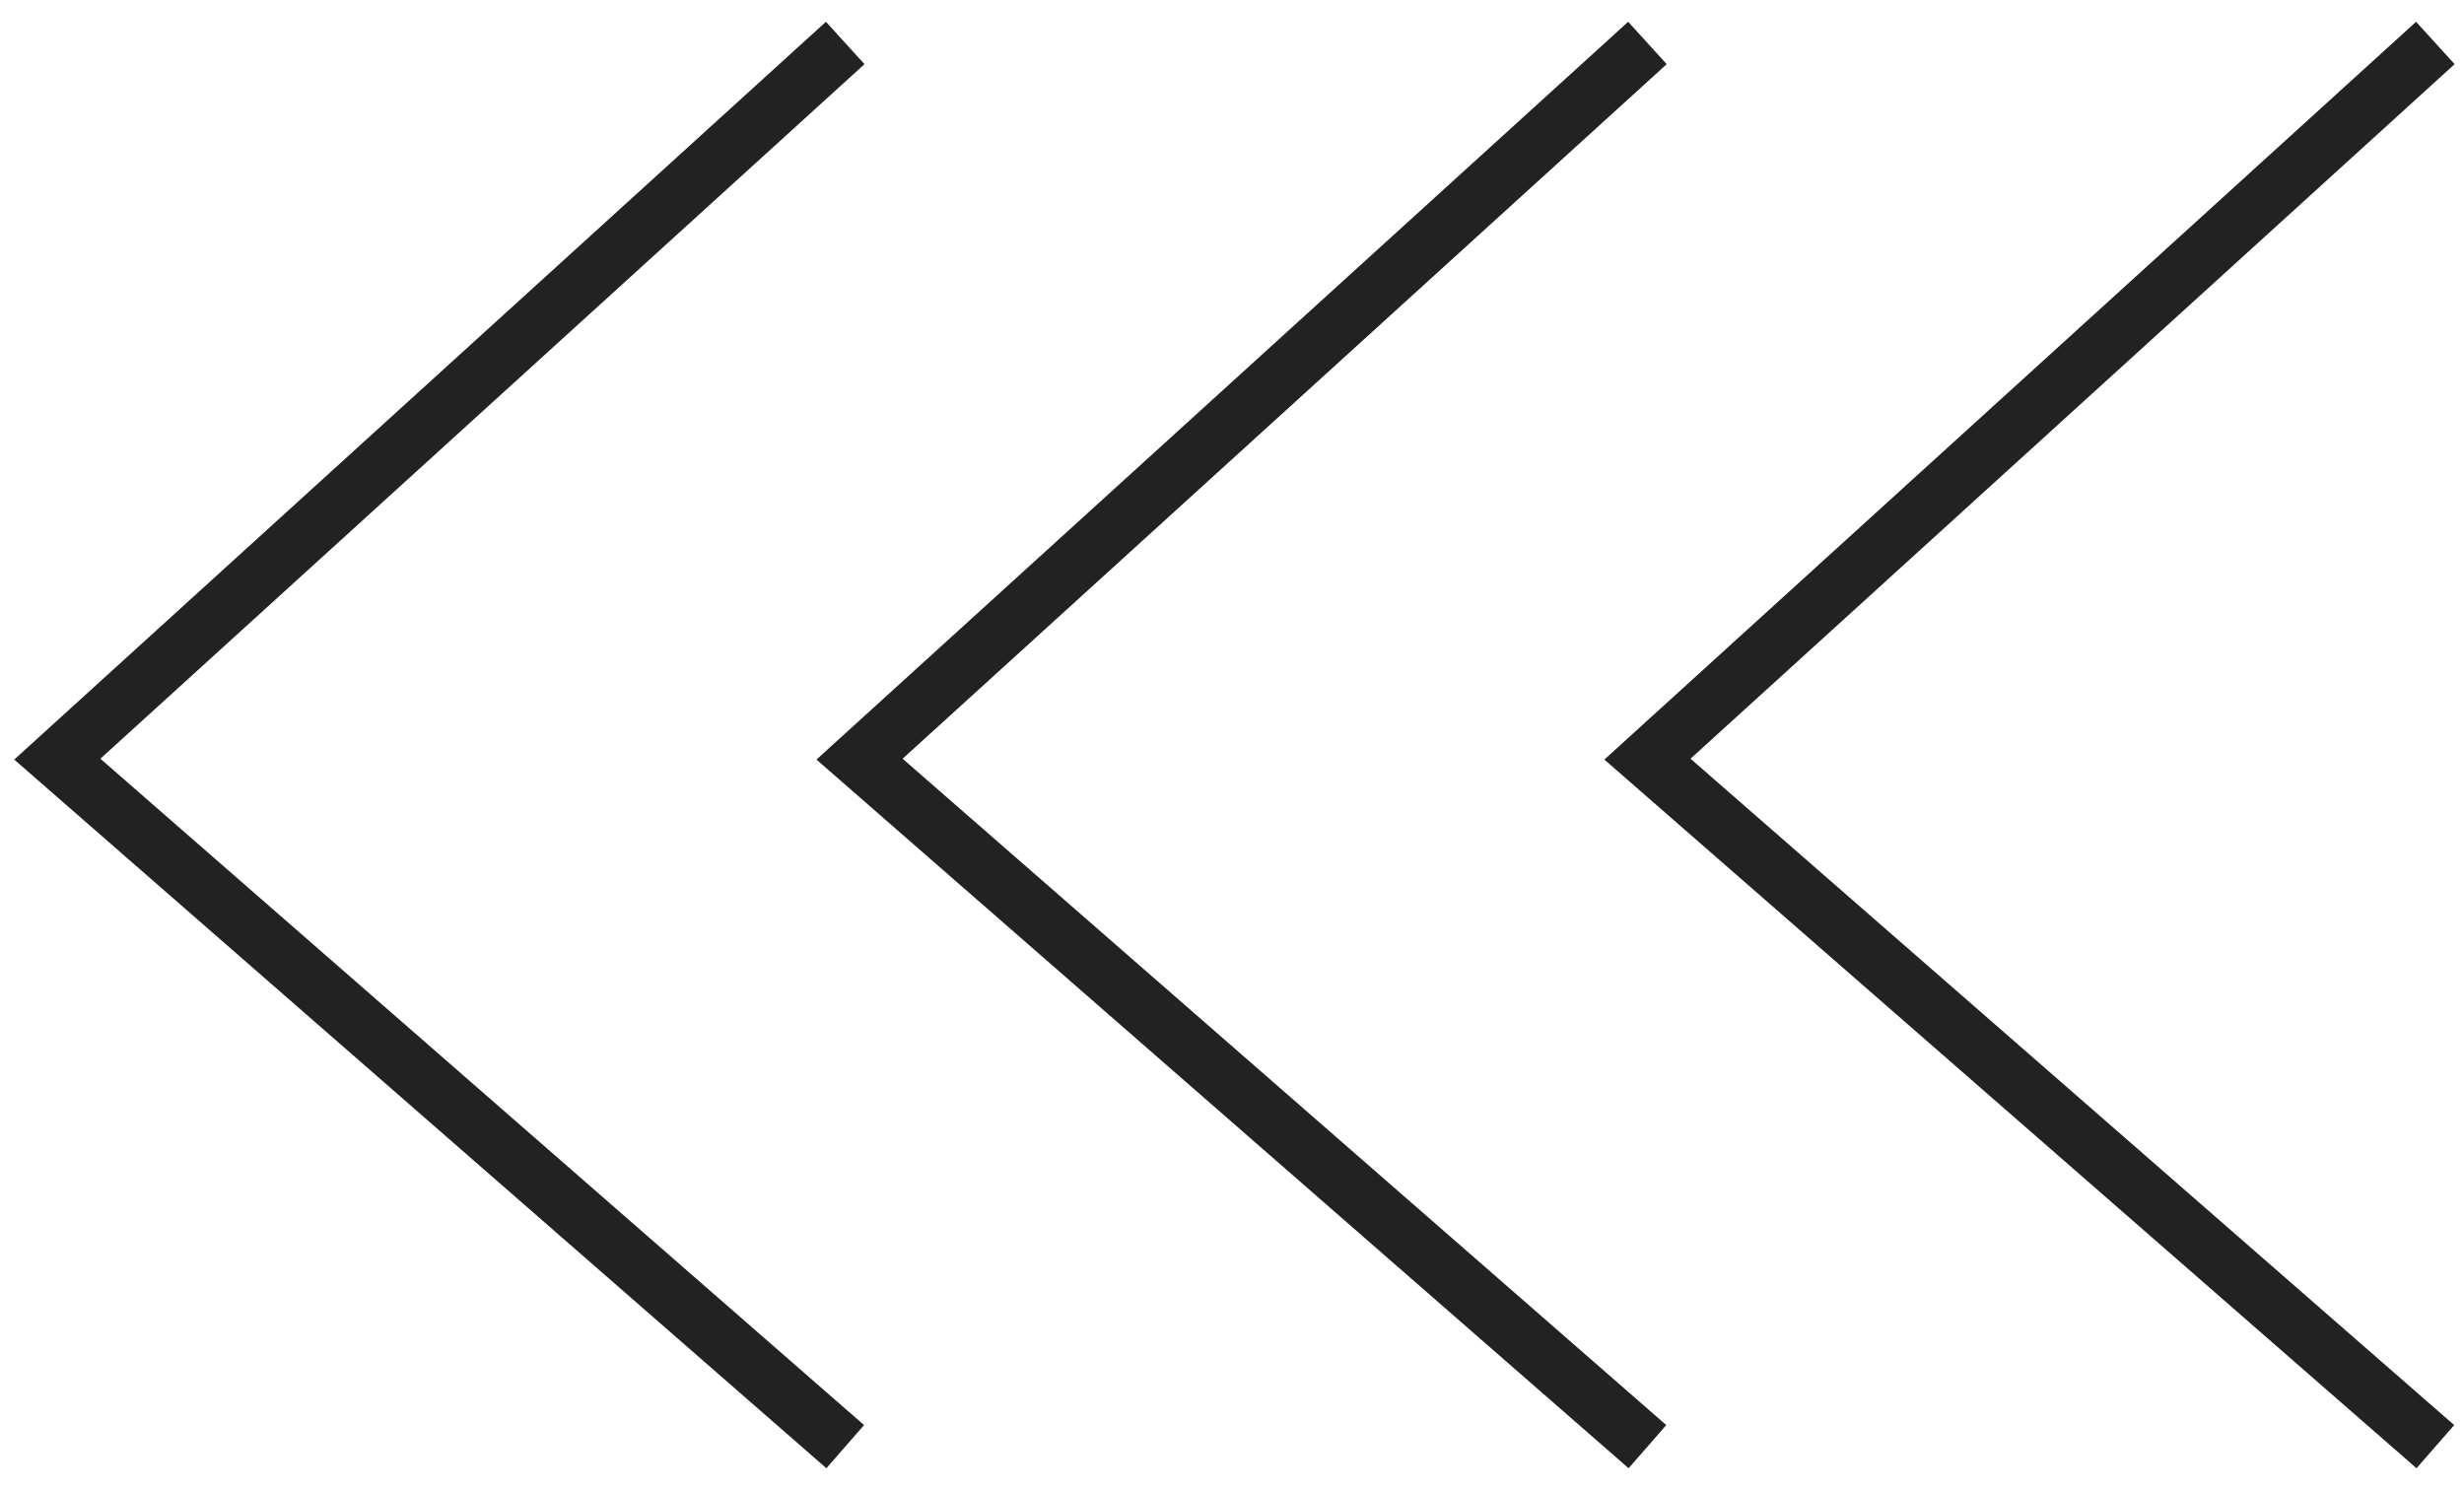
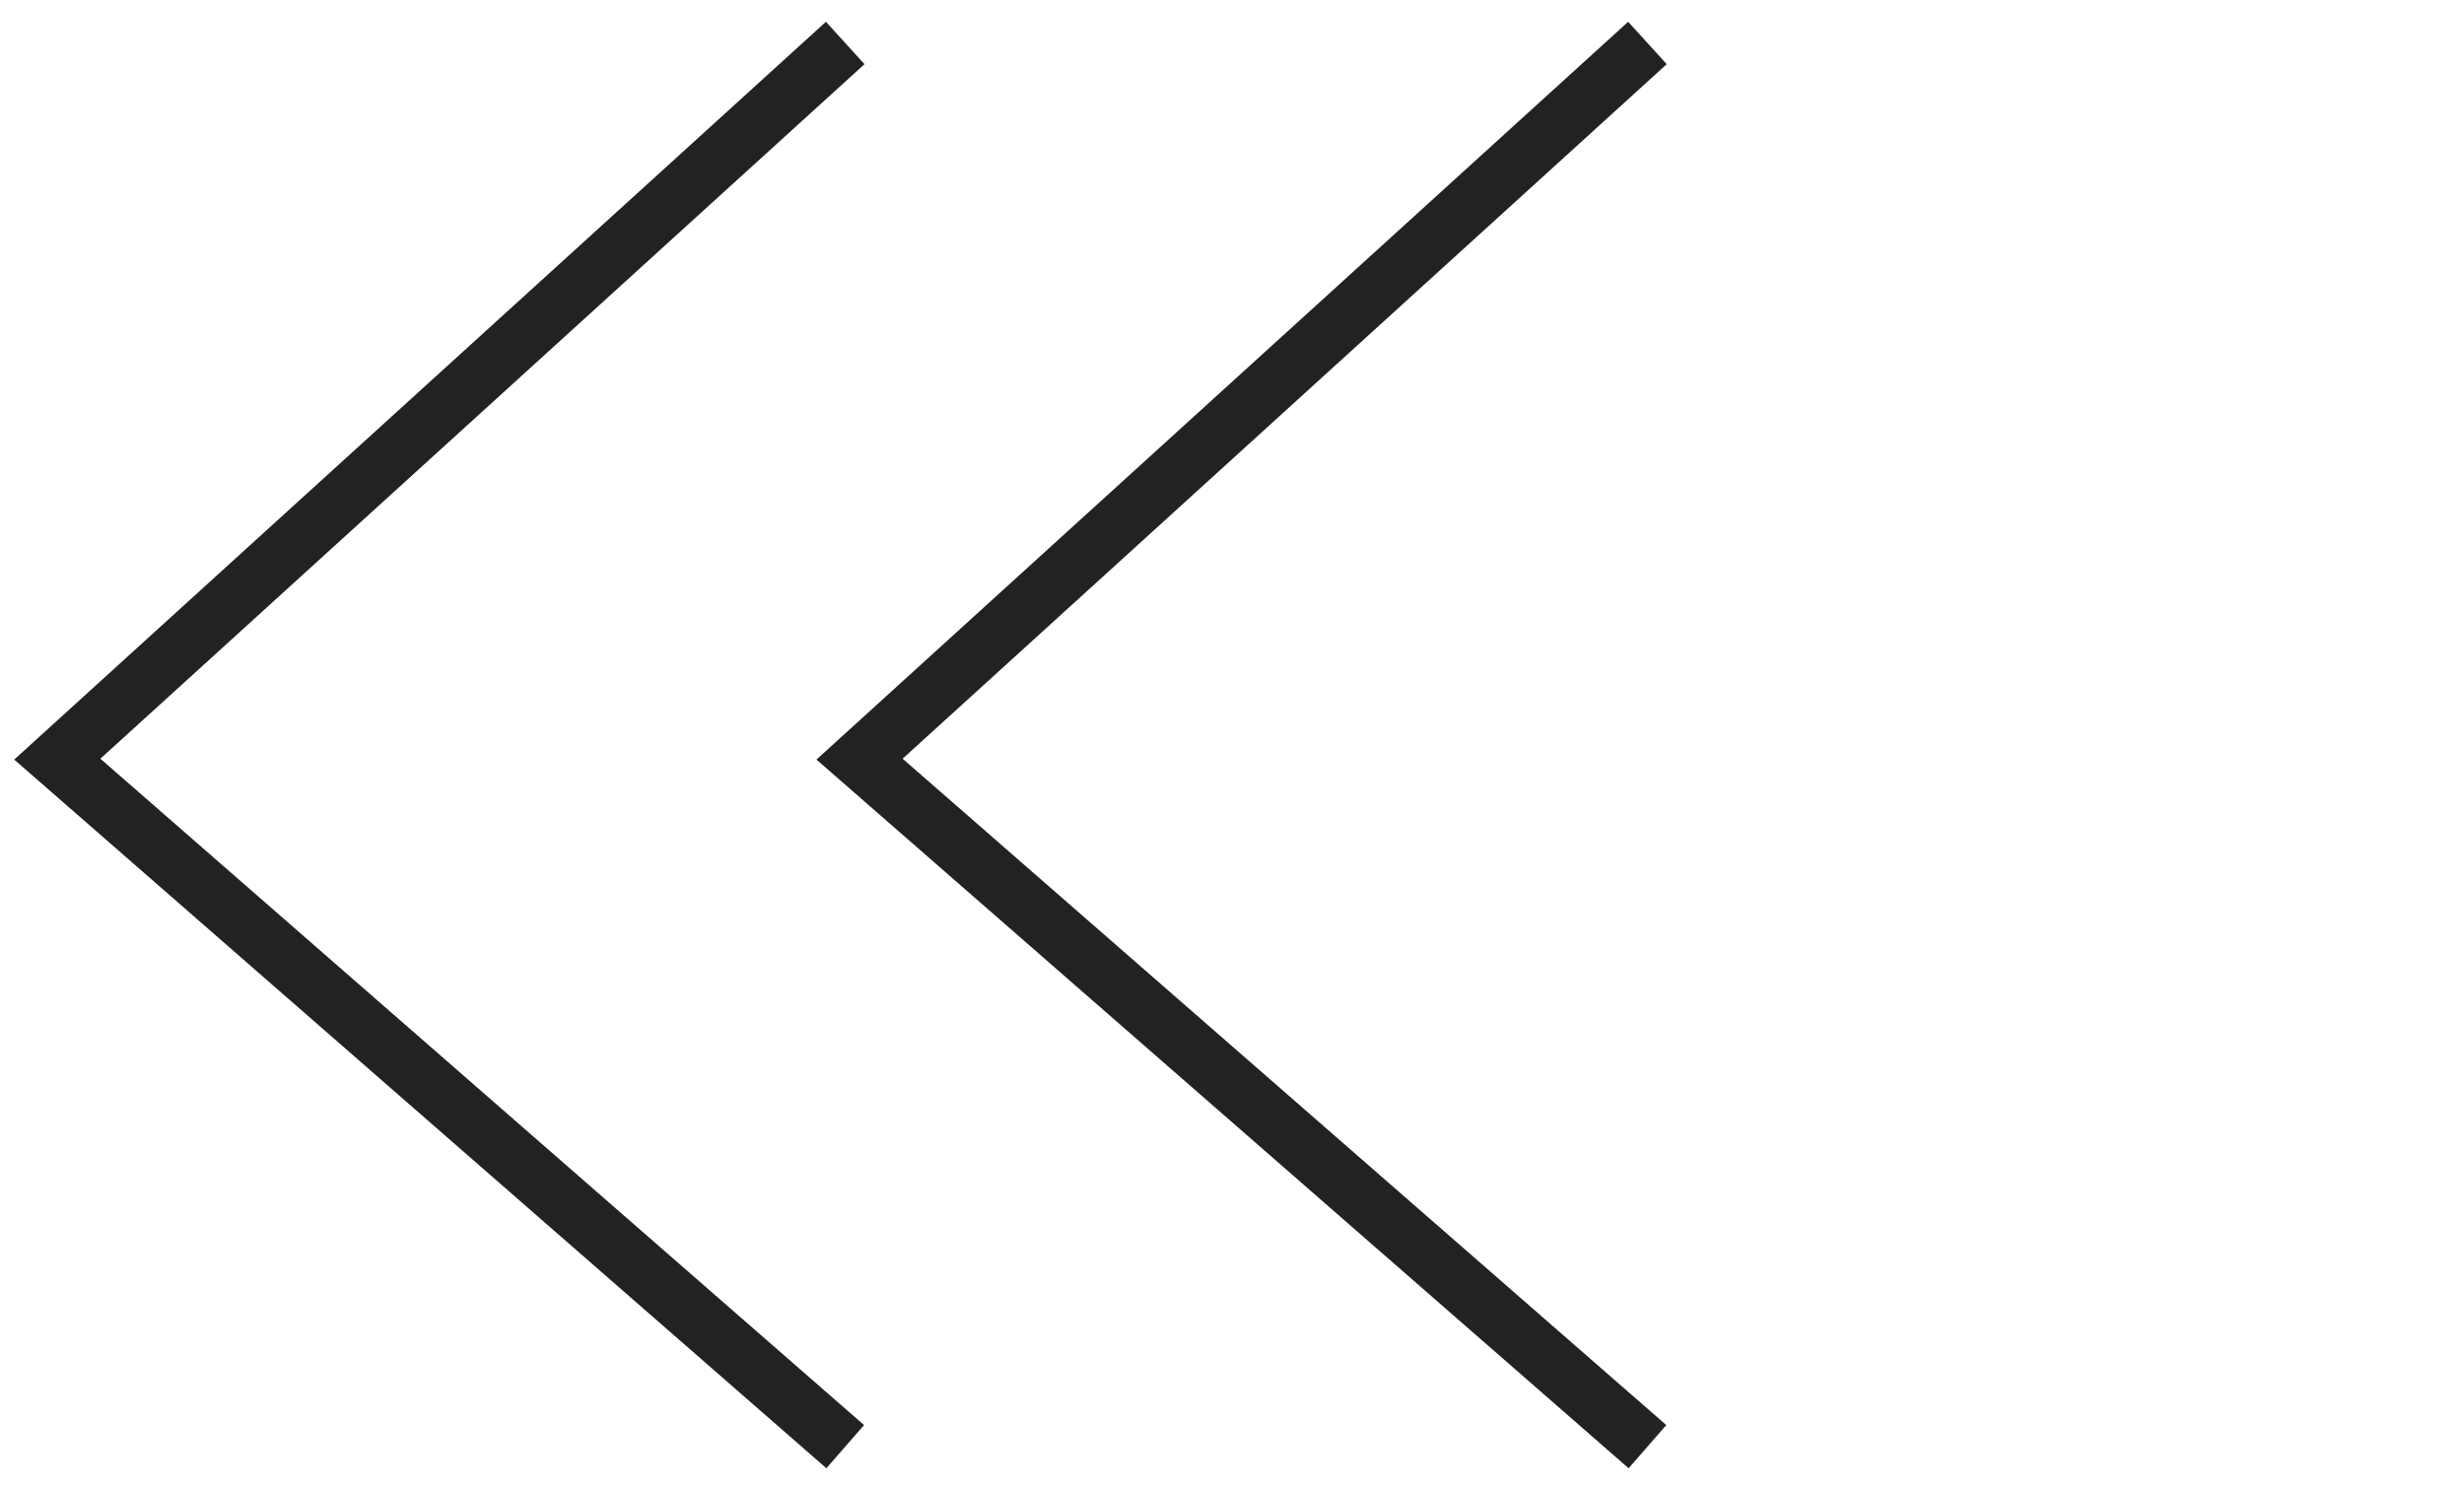
<svg xmlns="http://www.w3.org/2000/svg" width="86" height="52" viewBox="0 0 86 52" fill="none">
-   <path d="M85 1.5L57.5 26.5L85 50.5" stroke="#222222" stroke-width="2" />
  <path d="M57.5 1.5L30 26.5L57.5 50.5" stroke="#222222" stroke-width="2" />
  <path d="M29.5 1.5L2 26.5L29.5 50.5" stroke="#222222" stroke-width="2" />
</svg>